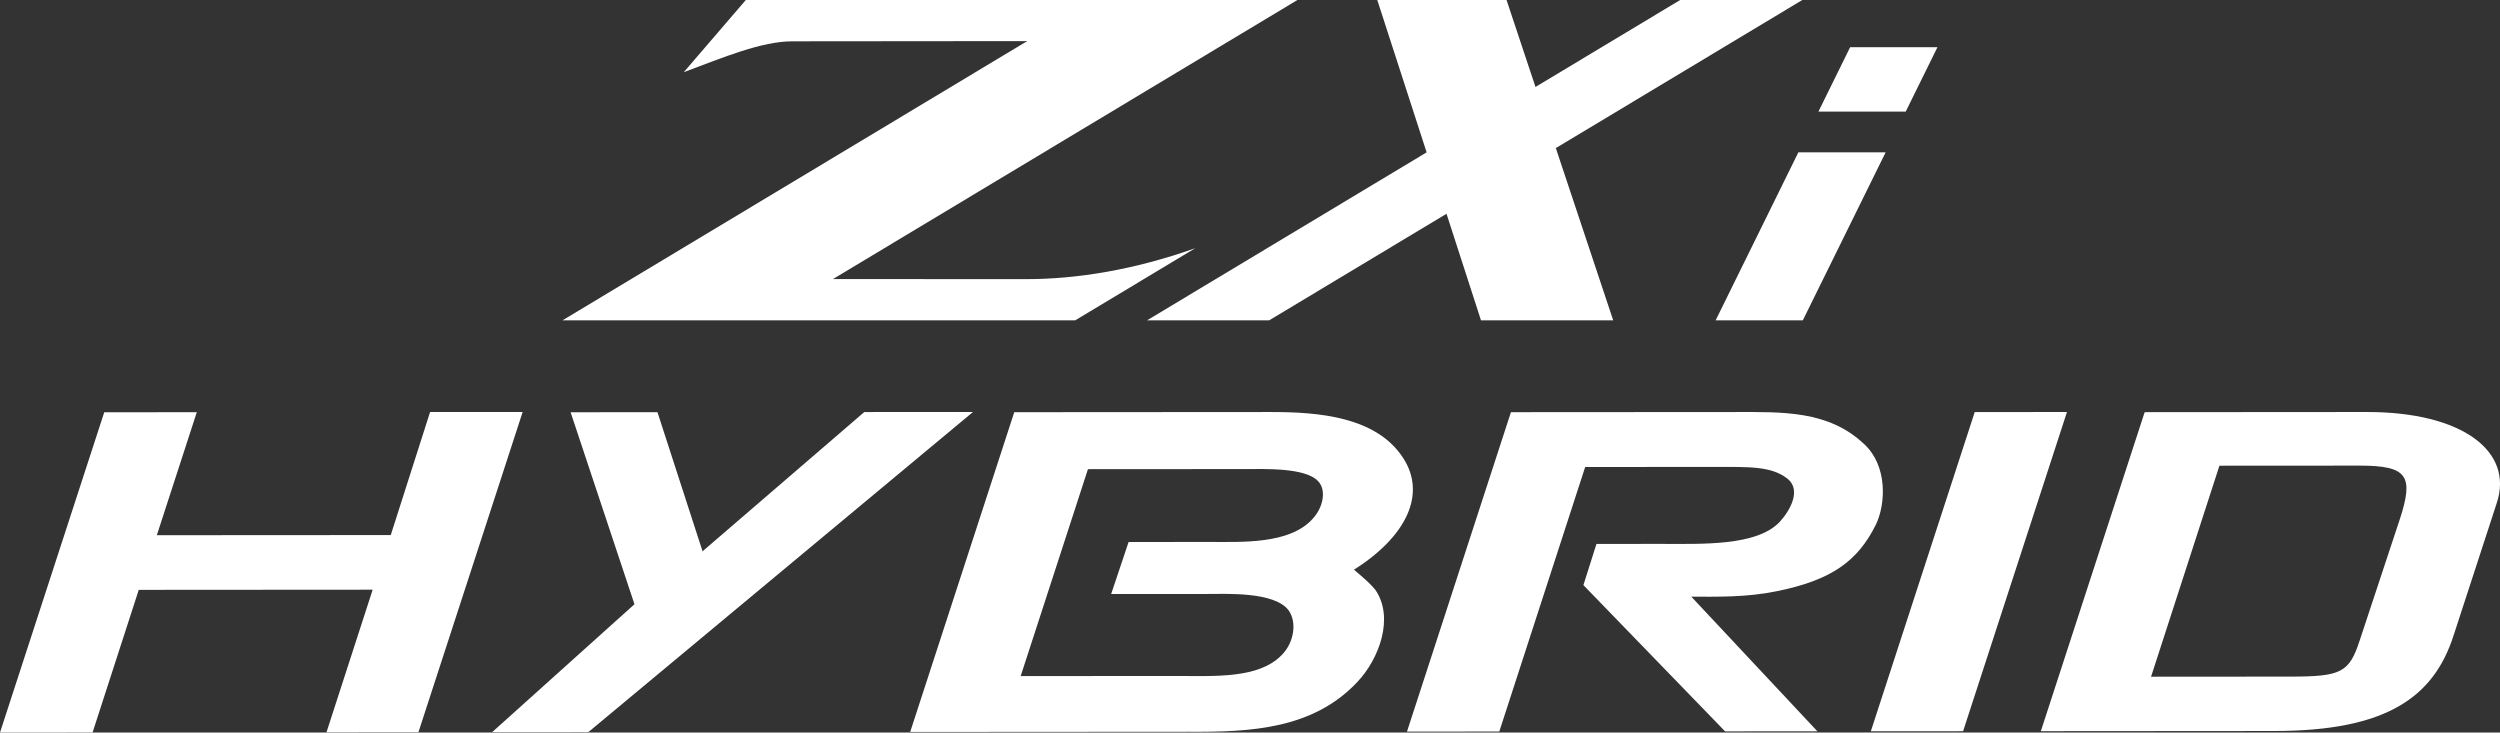
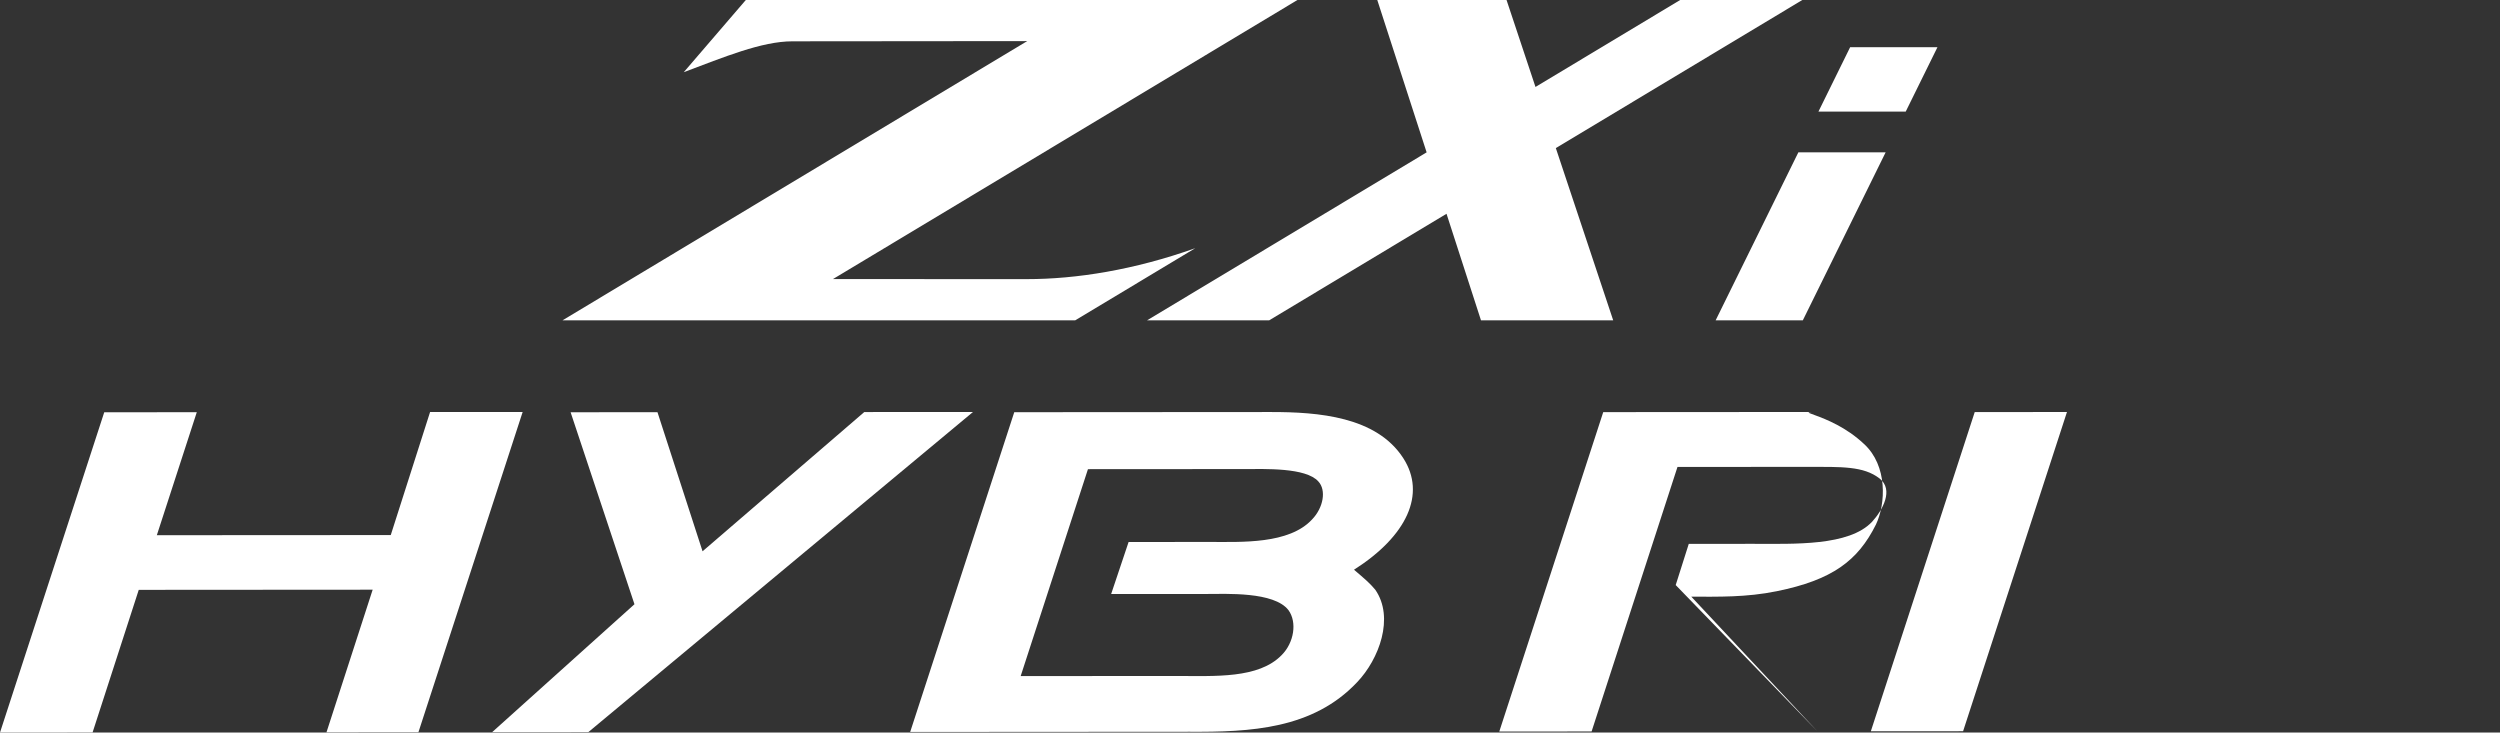
<svg xmlns="http://www.w3.org/2000/svg" version="1.1" id="レイヤー_1" x="0px" y="0px" width="172.938px" height="50.674px" viewBox="0 0 172.938 50.674" enable-background="new 0 0 172.938 50.674" xml:space="preserve">
  <rect x="0" y="0" width="172.938" height="50.674" fill="#333333" stroke="none" />
  <polygon fill="#FFFFFF" points="29.751,28.502 27.031,37.013 10.849,37.023 13.613,28.515 7.211,28.518 0,50.673 6.403,50.67   9.598,40.803 25.779,40.792 22.584,50.658 28.944,50.655 36.155,28.498 " />
  <polygon fill="#FFFFFF" points="59.787,28.503 48.599,38.136 45.48,28.513 39.472,28.518 43.889,41.798 34.04,50.651 40.696,50.647   67.308,28.498 " />
  <path fill="#FFFFFF" d="M97.07,31.691c1.601,2.475,0.264,5.385-3.407,7.72c0.778,0.661,1.081,0.92,1.47,1.381  c1.341,1.928,0.263,4.808-1.248,6.393c-3.063,3.257-7.384,3.46-11.616,3.435l-19.307,0.013l7.199-22.119l17.751-0.012  C91.195,28.499,95.212,28.813,97.07,31.691 M81.403,46.761c2.635-0.001,5.658,0.198,7.255-1.444  c0.862-0.863,1.078-2.275,0.473-3.109c-0.995-1.296-4.32-1.121-5.746-1.119l-6.521,0.003l1.207-3.599l5.614-0.004  c2.203-0.001,5.486,0.168,7.082-1.561c0.777-0.806,0.993-2.016,0.432-2.621c-0.865-0.977-3.716-0.86-5.142-0.859l-10.798,0.007  l-4.654,14.313L81.403,46.761z" />
-   <path fill="#FFFFFF" d="M128.942,30.711c1.64,1.495,1.513,4.141,0.823,5.58c-1.249,2.503-3.018,3.827-6.857,4.606  c-2.114,0.433-4.056,0.378-5.911,0.379l8.722,9.313l-6.385,0.004l-9.802-10.118l0.904-2.849l4.444-0.003  c2.848-0.001,6.645,0.168,8.239-1.529c0.734-0.806,1.509-2.217,0.516-2.992c-1.121-0.862-2.589-0.804-5.092-0.803l-8.888,0.006  l-5.941,18.299l-6.386,0.005l7.191-22.097l15.488-0.01C123.289,28.5,126.481,28.384,128.942,30.711" />
+   <path fill="#FFFFFF" d="M128.942,30.711c1.64,1.495,1.513,4.141,0.823,5.58c-1.249,2.503-3.018,3.827-6.857,4.606  c-2.114,0.433-4.056,0.378-5.911,0.379l8.722,9.313l-9.802-10.118l0.904-2.849l4.444-0.003  c2.848-0.001,6.645,0.168,8.239-1.529c0.734-0.806,1.509-2.217,0.516-2.992c-1.121-0.862-2.589-0.804-5.092-0.803l-8.888,0.006  l-5.941,18.299l-6.386,0.005l7.191-22.097l15.488-0.01C123.289,28.5,126.481,28.384,128.942,30.711" />
  <polygon fill="#FFFFFF" points="142.983,28.501 135.797,50.583 129.415,50.587 136.602,28.505 " />
-   <path fill="#FFFFFF" d="M163.739,28.501c6.595-0.004,10.173,2.723,8.969,6.313l-2.969,9.109c-1.376,4.311-4.648,6.64-12.404,6.645  l-16.16,0.012l7.182-22.068L163.739,28.501z M158.409,46.804c3.533-0.002,4.093-0.261,4.824-2.502l2.795-8.447  c0.946-2.931,0.516-3.648-2.803-3.646l-9.696,0.006L148.8,46.811L158.409,46.804z" />
  <path fill="#FFFFFF" d="M57.62,19.305L89.75,0H51.592l-4.293,4.994c2.793-1.047,5.386-2.136,7.523-2.136l16.235-0.015L38.913,22.158  h35.466l8.305-4.99c-4.233,1.507-8.233,2.141-11.649,2.141L57.62,19.305z" />
  <path fill="#FFFFFF" d="M124.675,0h-8.448l-10.01,6.015c-1.044-3.134-1.862-5.592-2.002-6.015h-8.942  c0.223,0.687,1.795,5.54,3.414,10.539L79.35,22.158h8.448l12.265-7.37c1.199,3.704,2.199,6.795,2.384,7.37h9.146  c0,0-2.033-6.104-3.968-11.913L124.675,0z" />
  <polygon fill="#FFFFFF" points="124.403,10.536 118.68,22.158 124.711,22.158 130.44,10.536 " />
  <polygon fill="#FFFFFF" points="127.985,3.263 125.791,7.719 131.829,7.719 134.025,3.263 " />
  <rect fill="none" width="172.938" height="50.674" />
</svg>